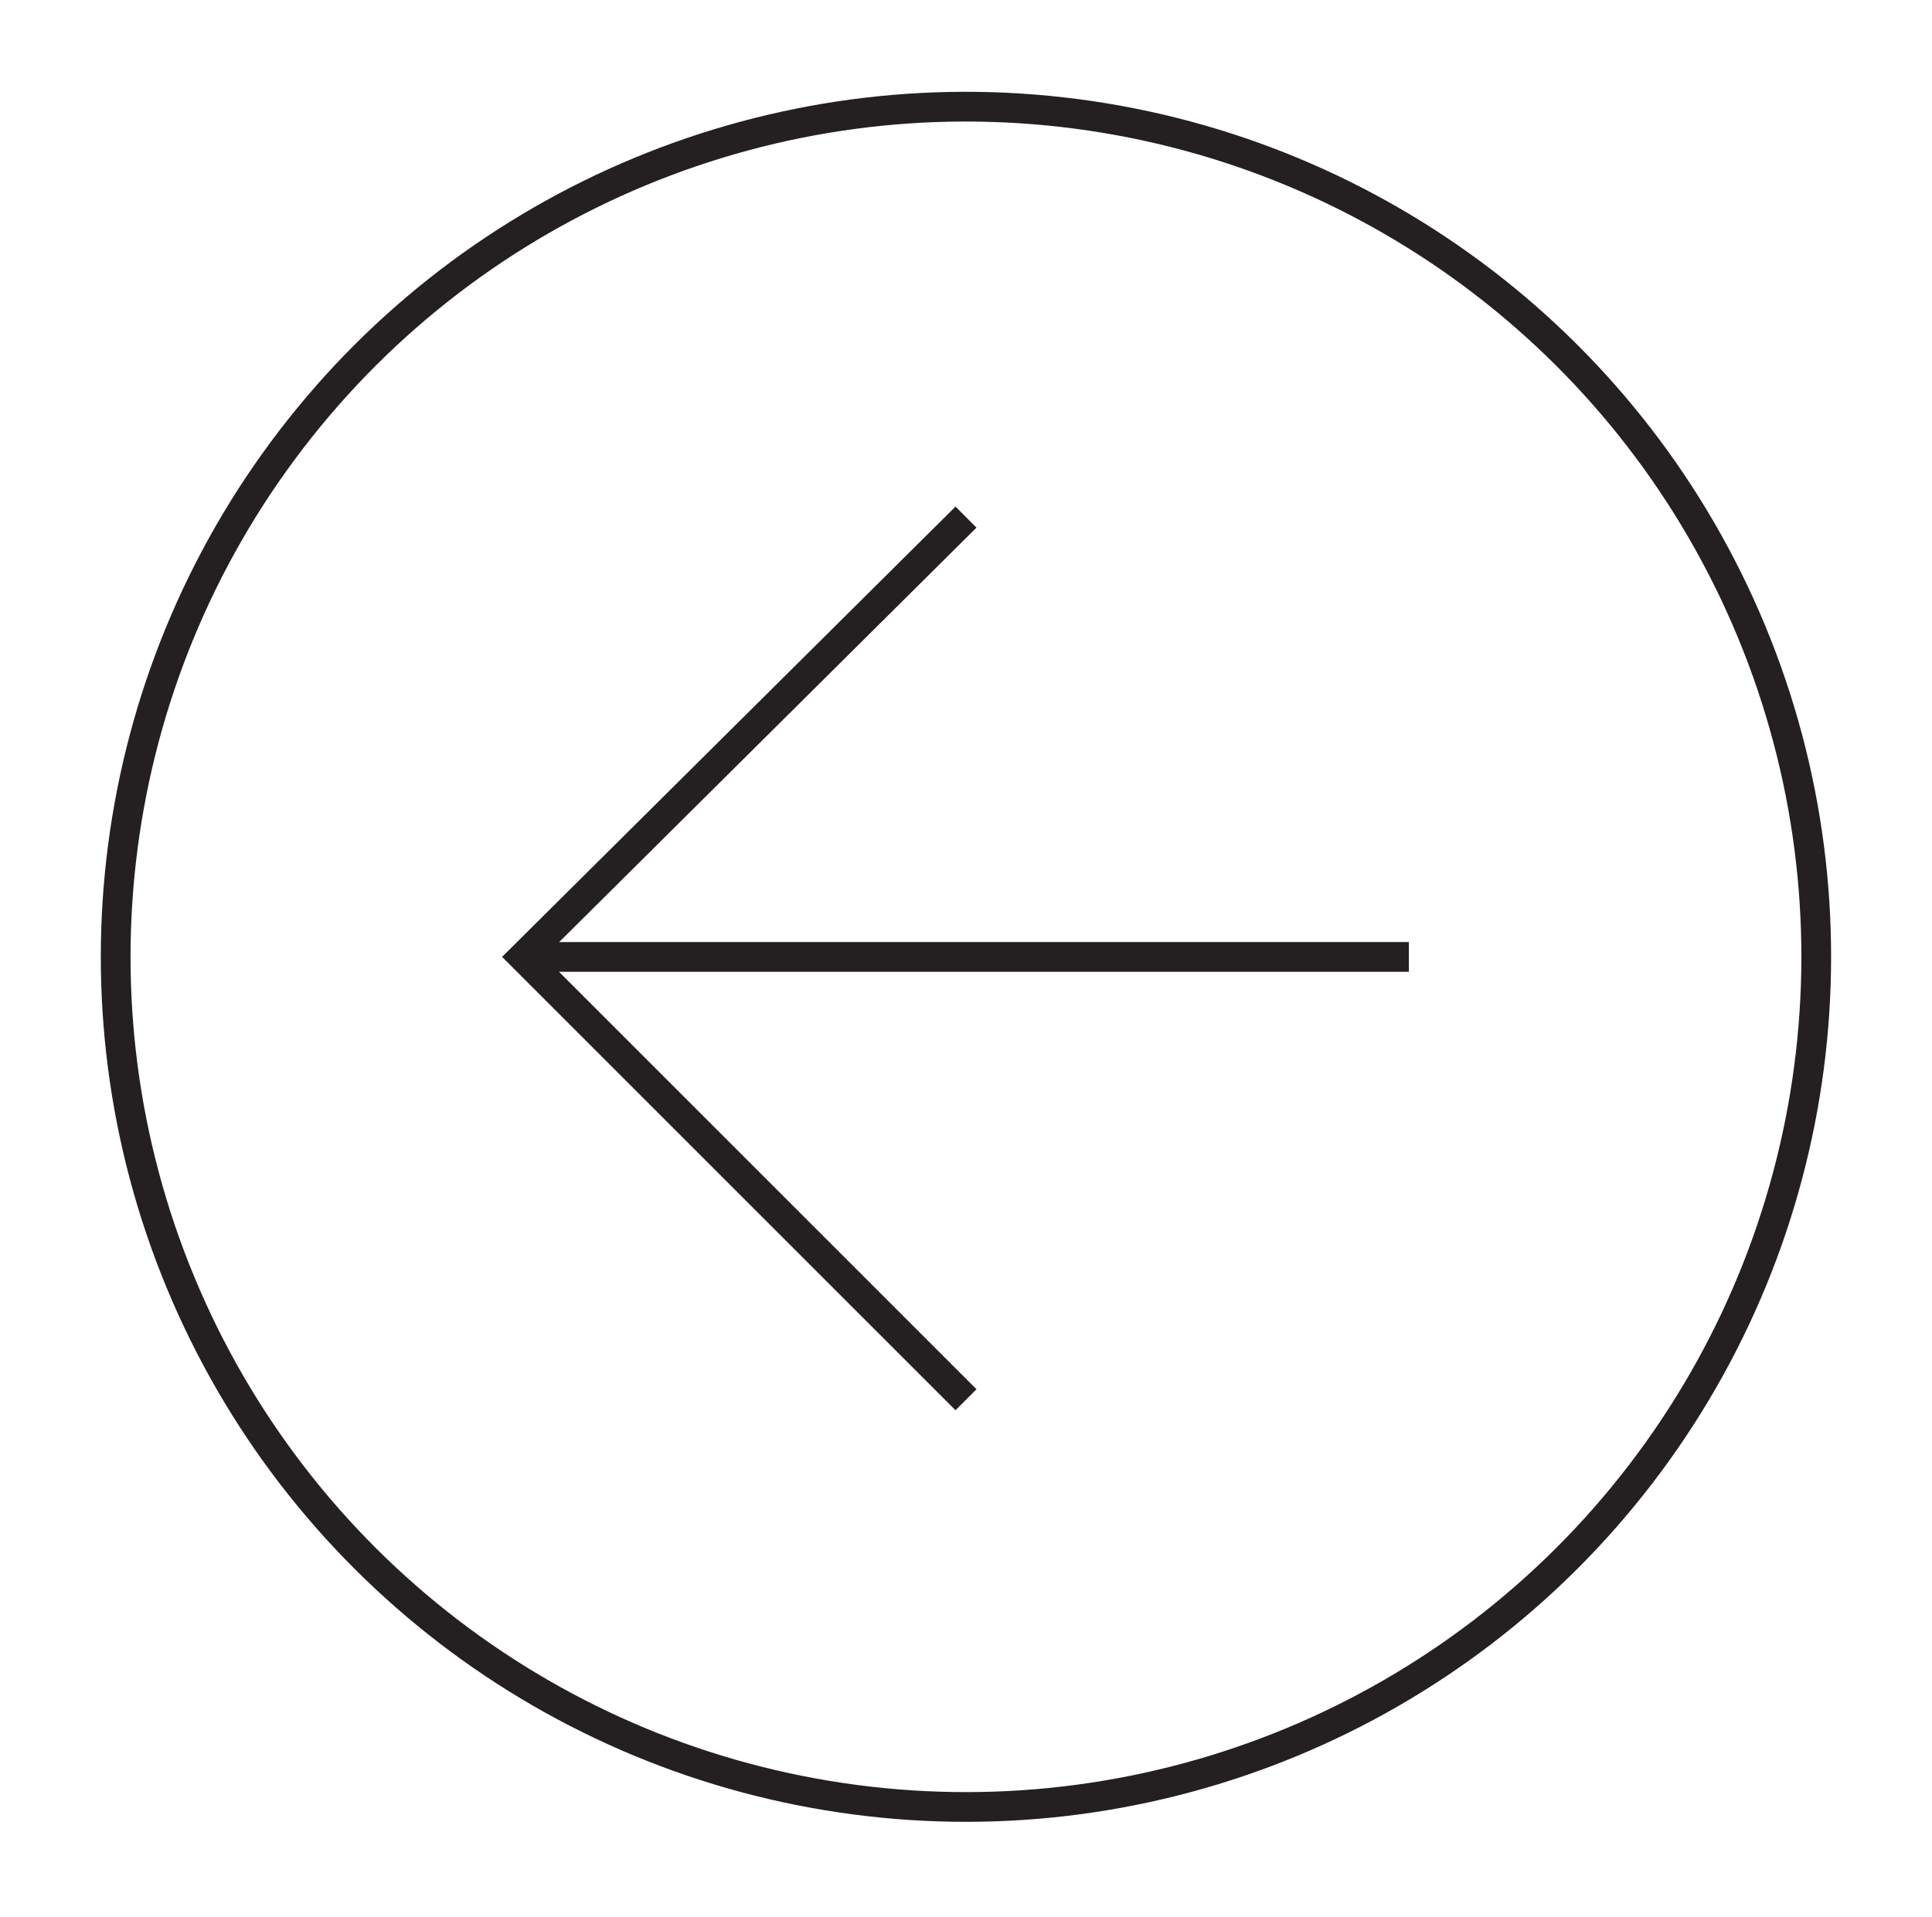
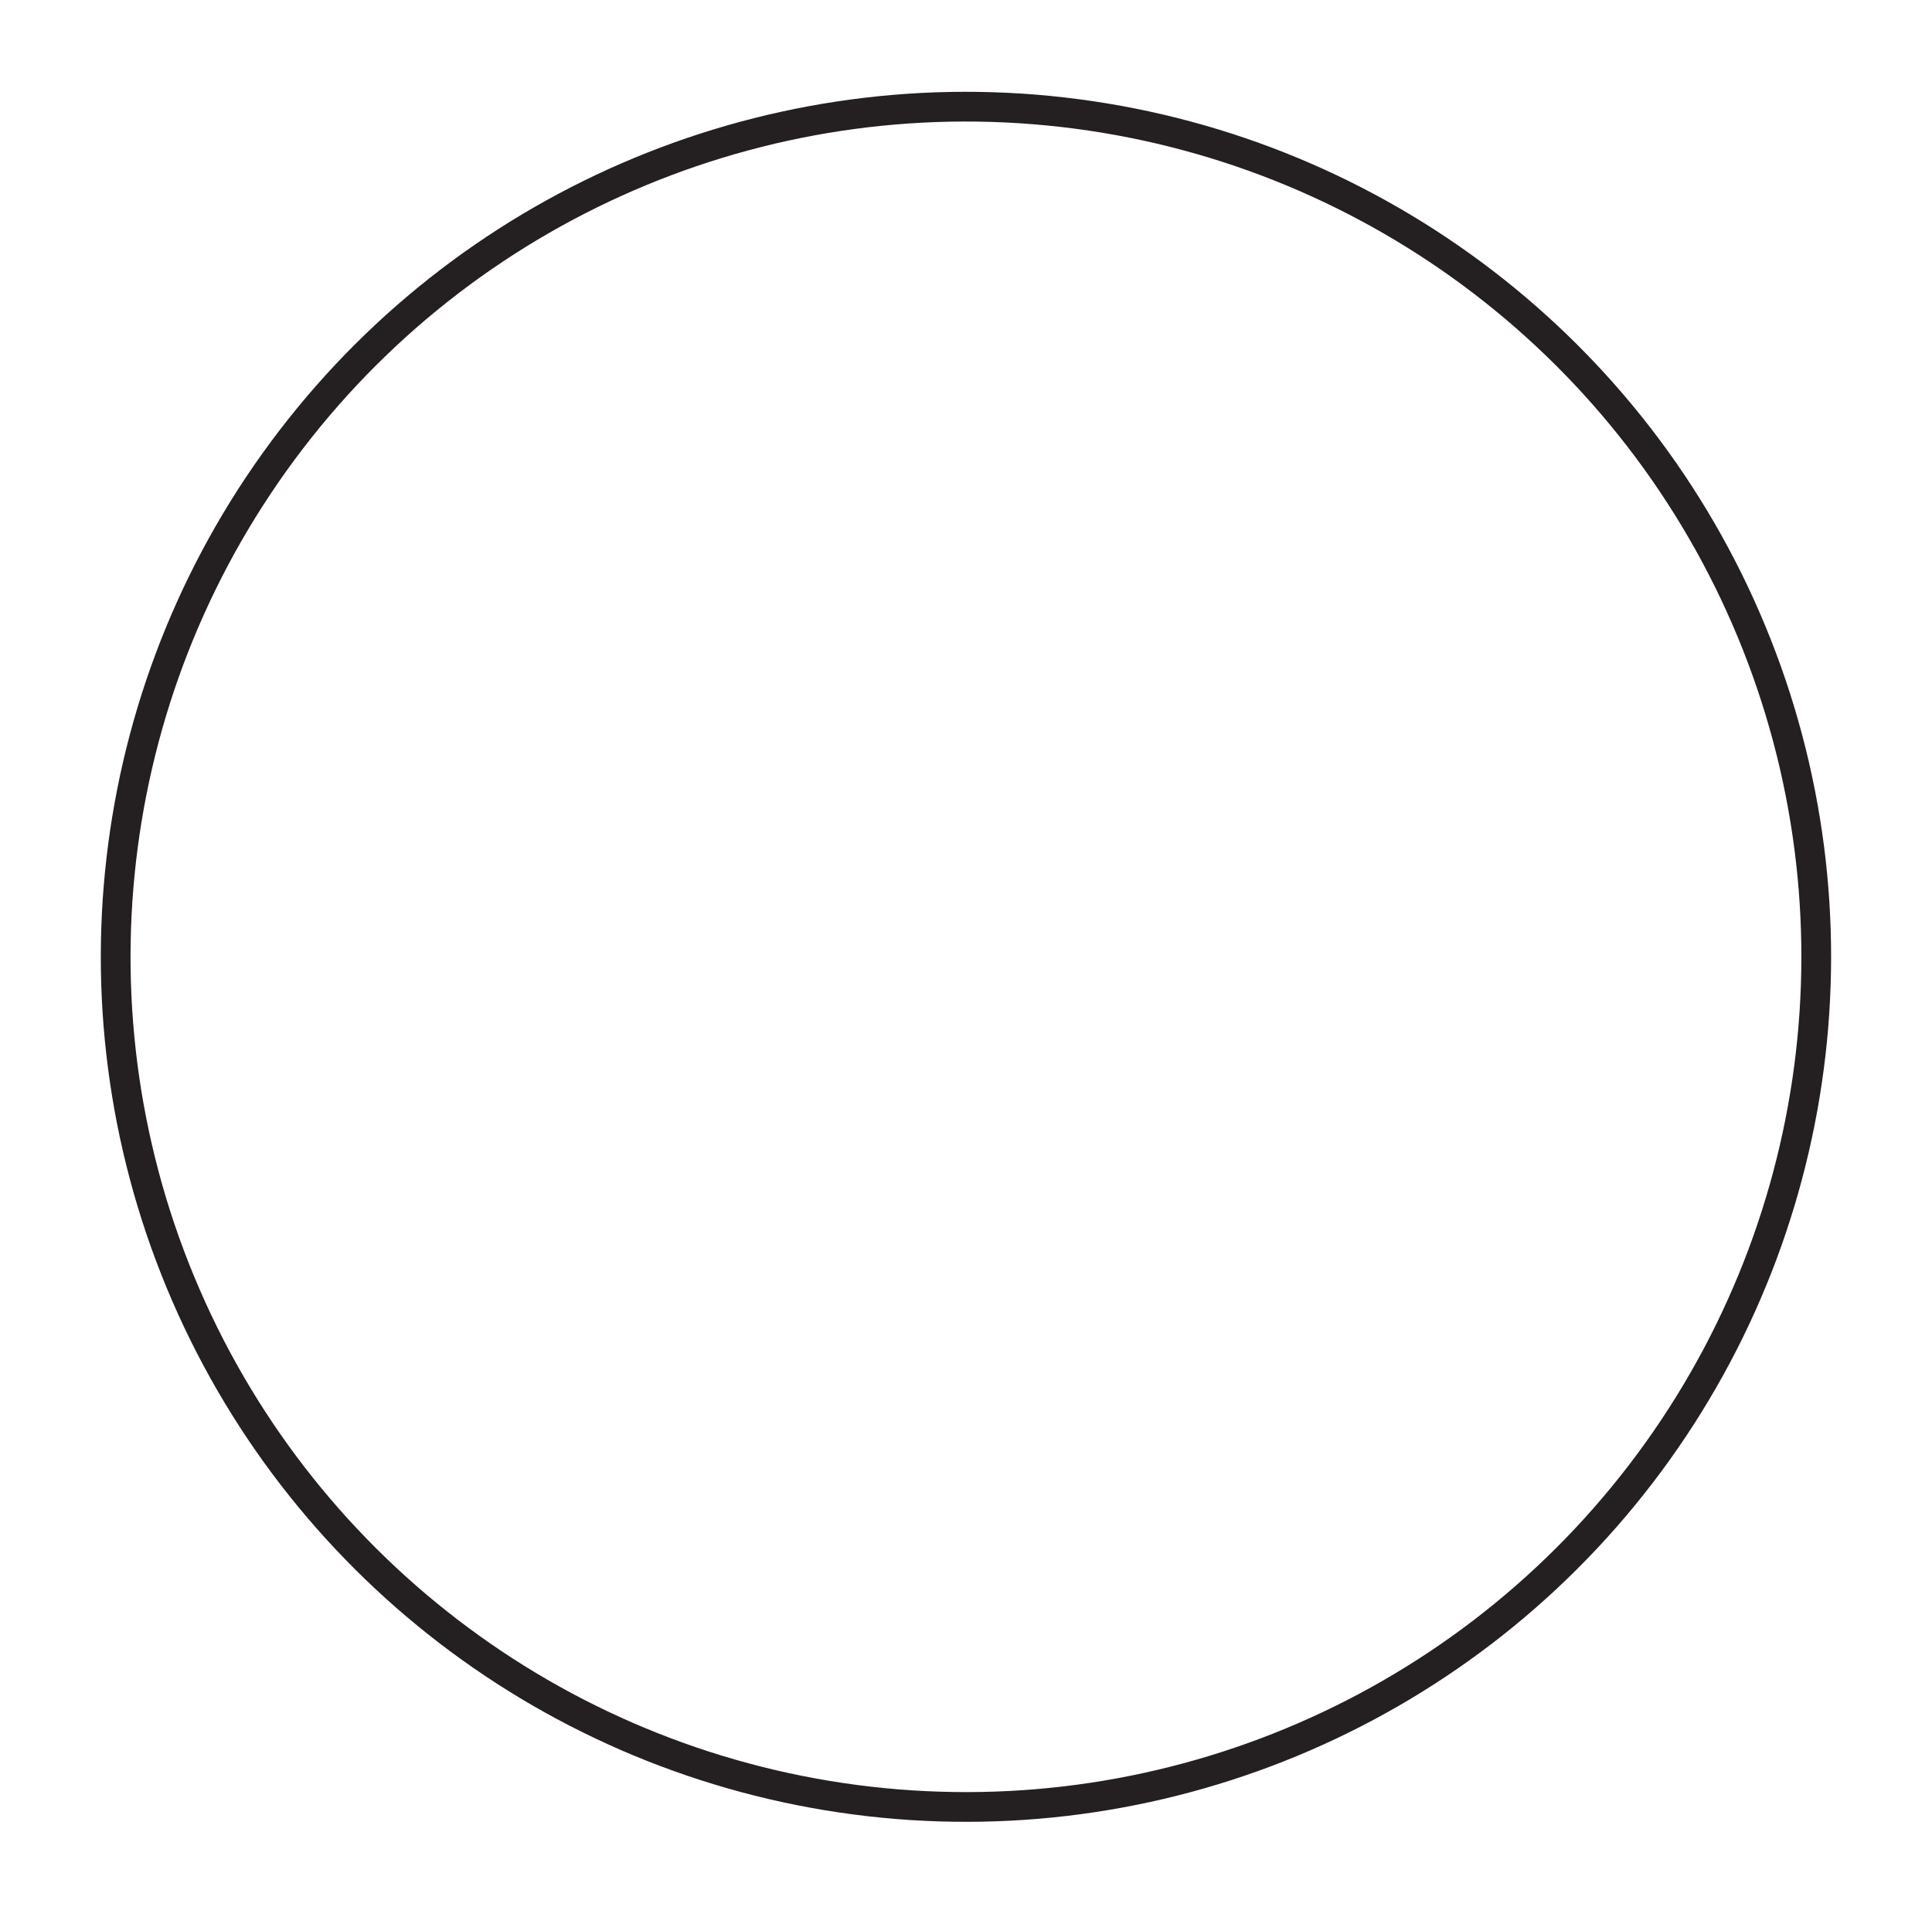
<svg xmlns="http://www.w3.org/2000/svg" version="1.1" id="Layer_1" x="0px" y="0px" viewBox="0 0 65 64.5" style="enable-background:new 0 0 65 64.5;" xml:space="preserve">
  <style type="text/css">
	.st0{fill:none;stroke:#241F20;stroke-miterlimit:10;}
</style>
  <g>
    <g>
-       <polyline class="st0" points="32.5,47.1 17.6,32.2 32.5,17.4   " />
-       <line class="st0" x1="47.4" y1="32.2" x2="17.6" y2="32.2" />
-     </g>
+       </g>
    <ellipse transform="matrix(0.924 -0.383 0.383 0.924 -9.864 14.891)" class="st0" cx="32.5" cy="32.2" rx="28.6" ry="28.6" />
  </g>
</svg>